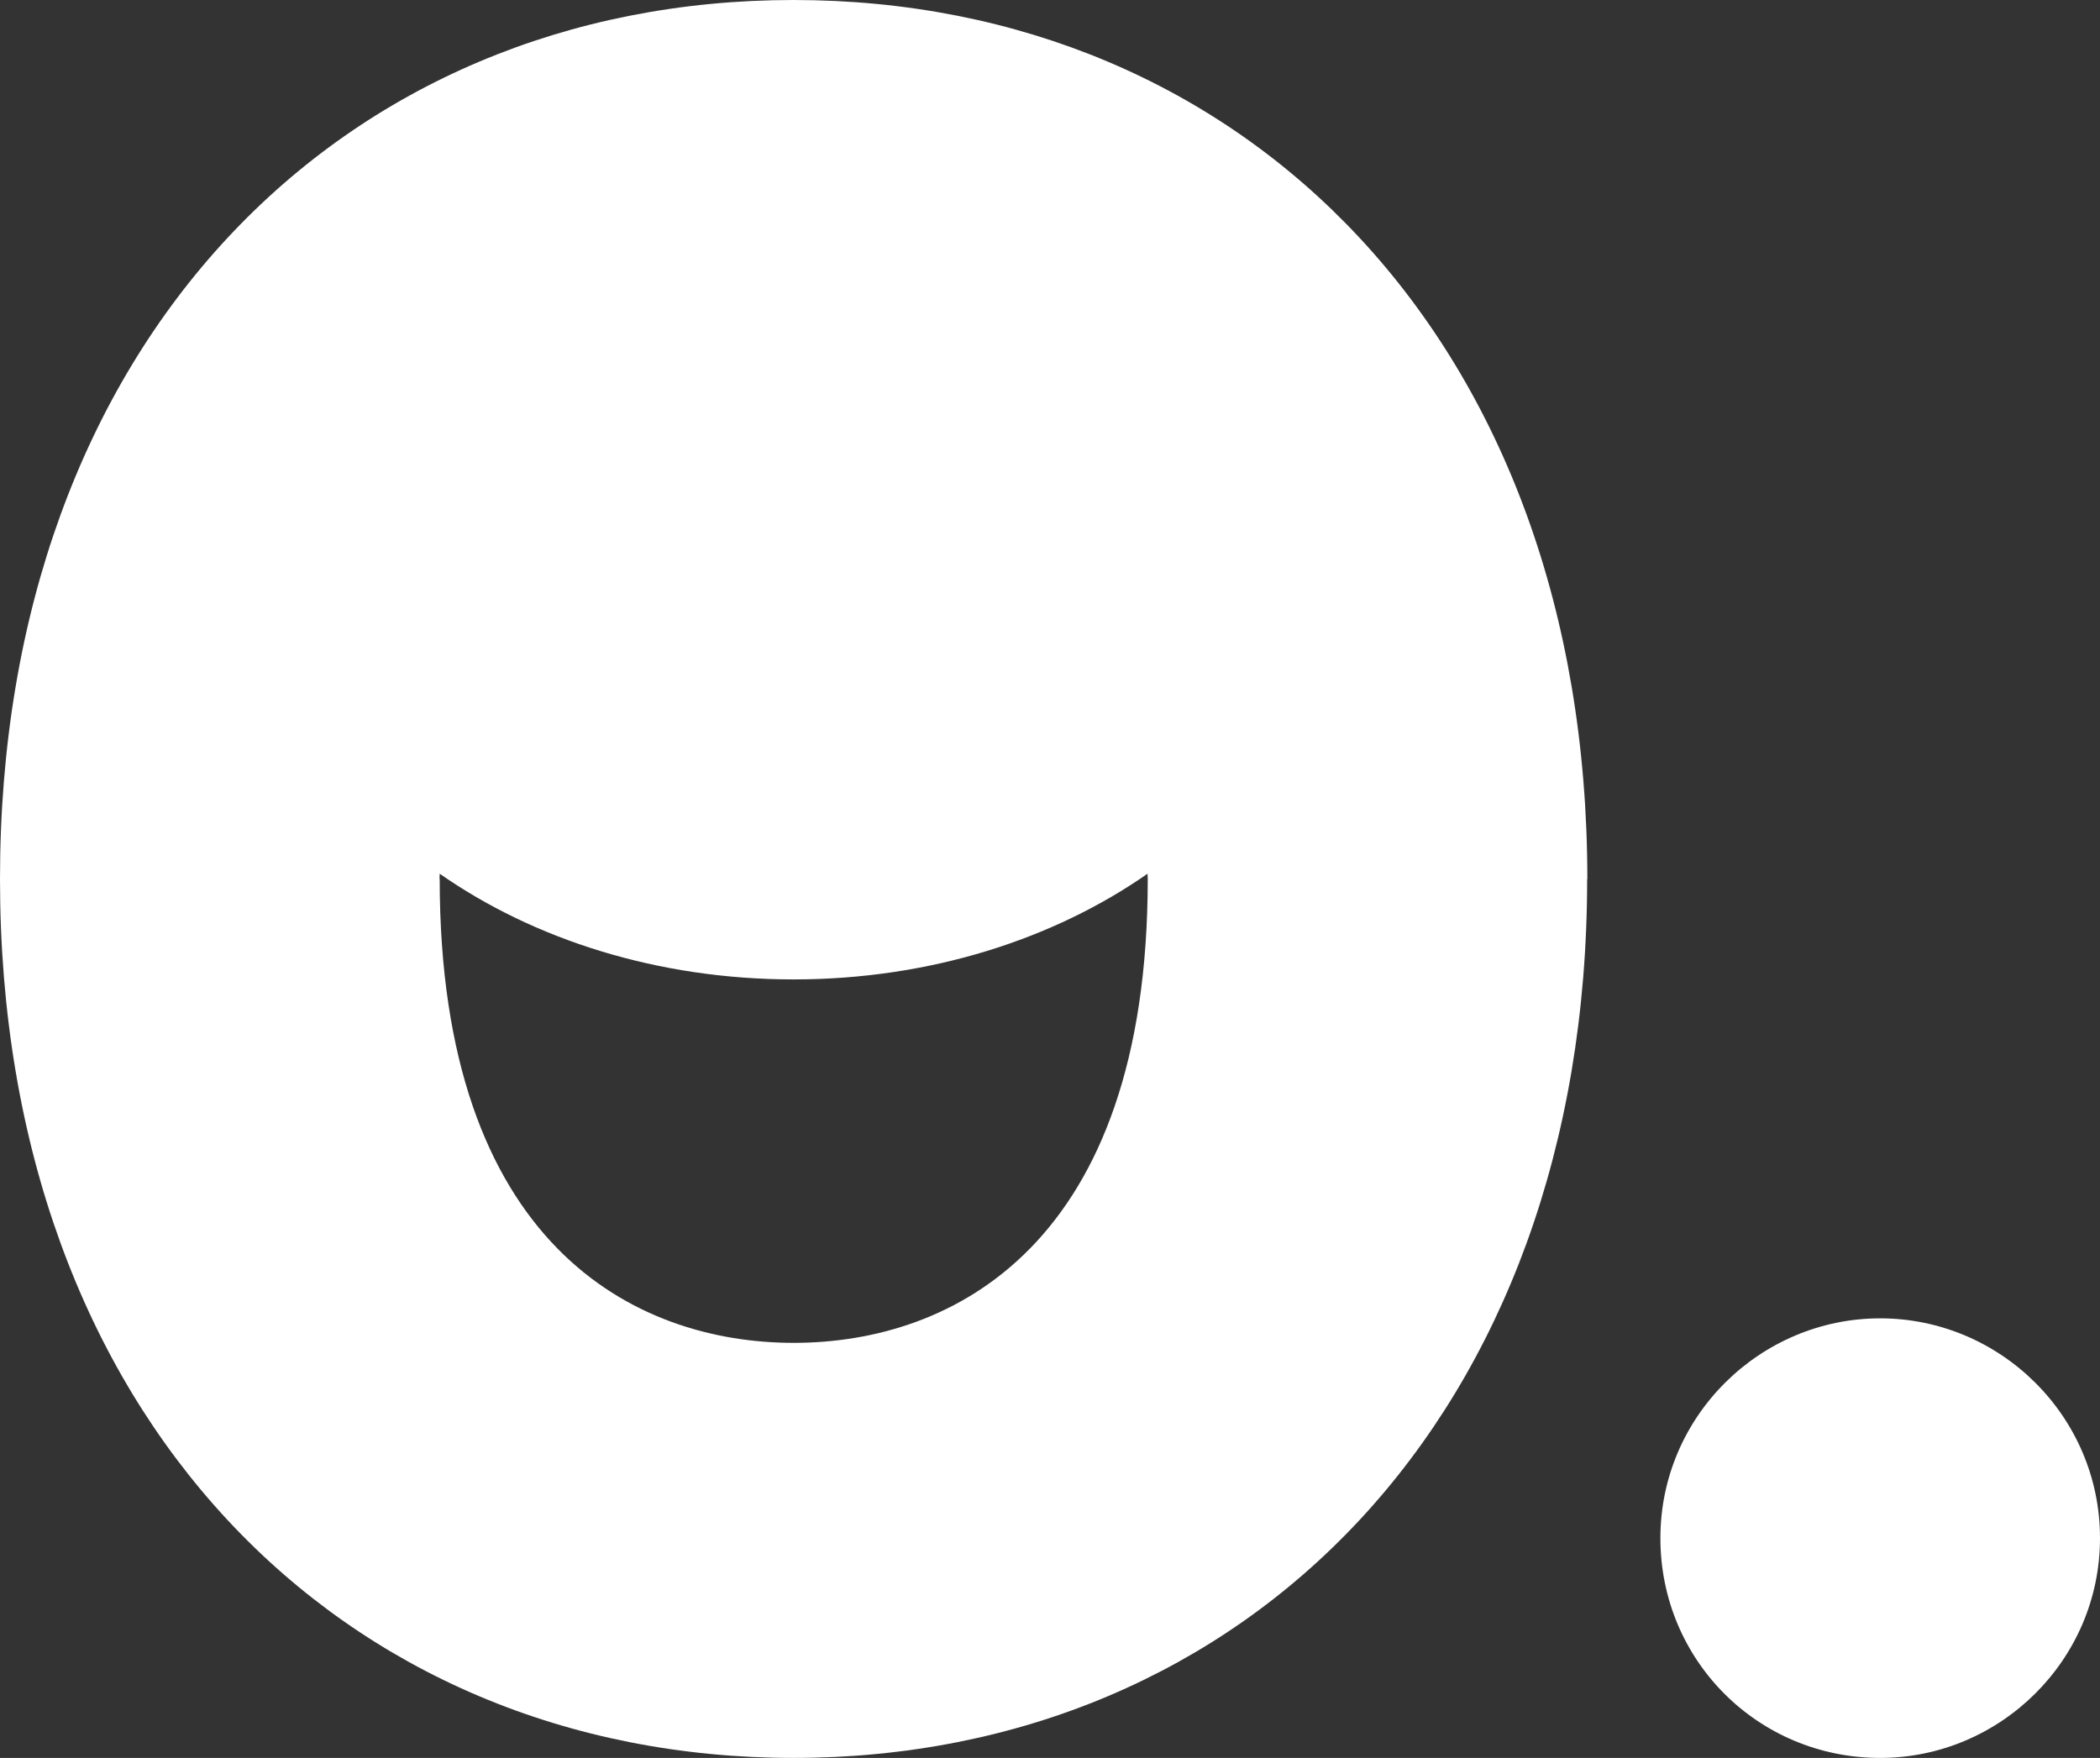
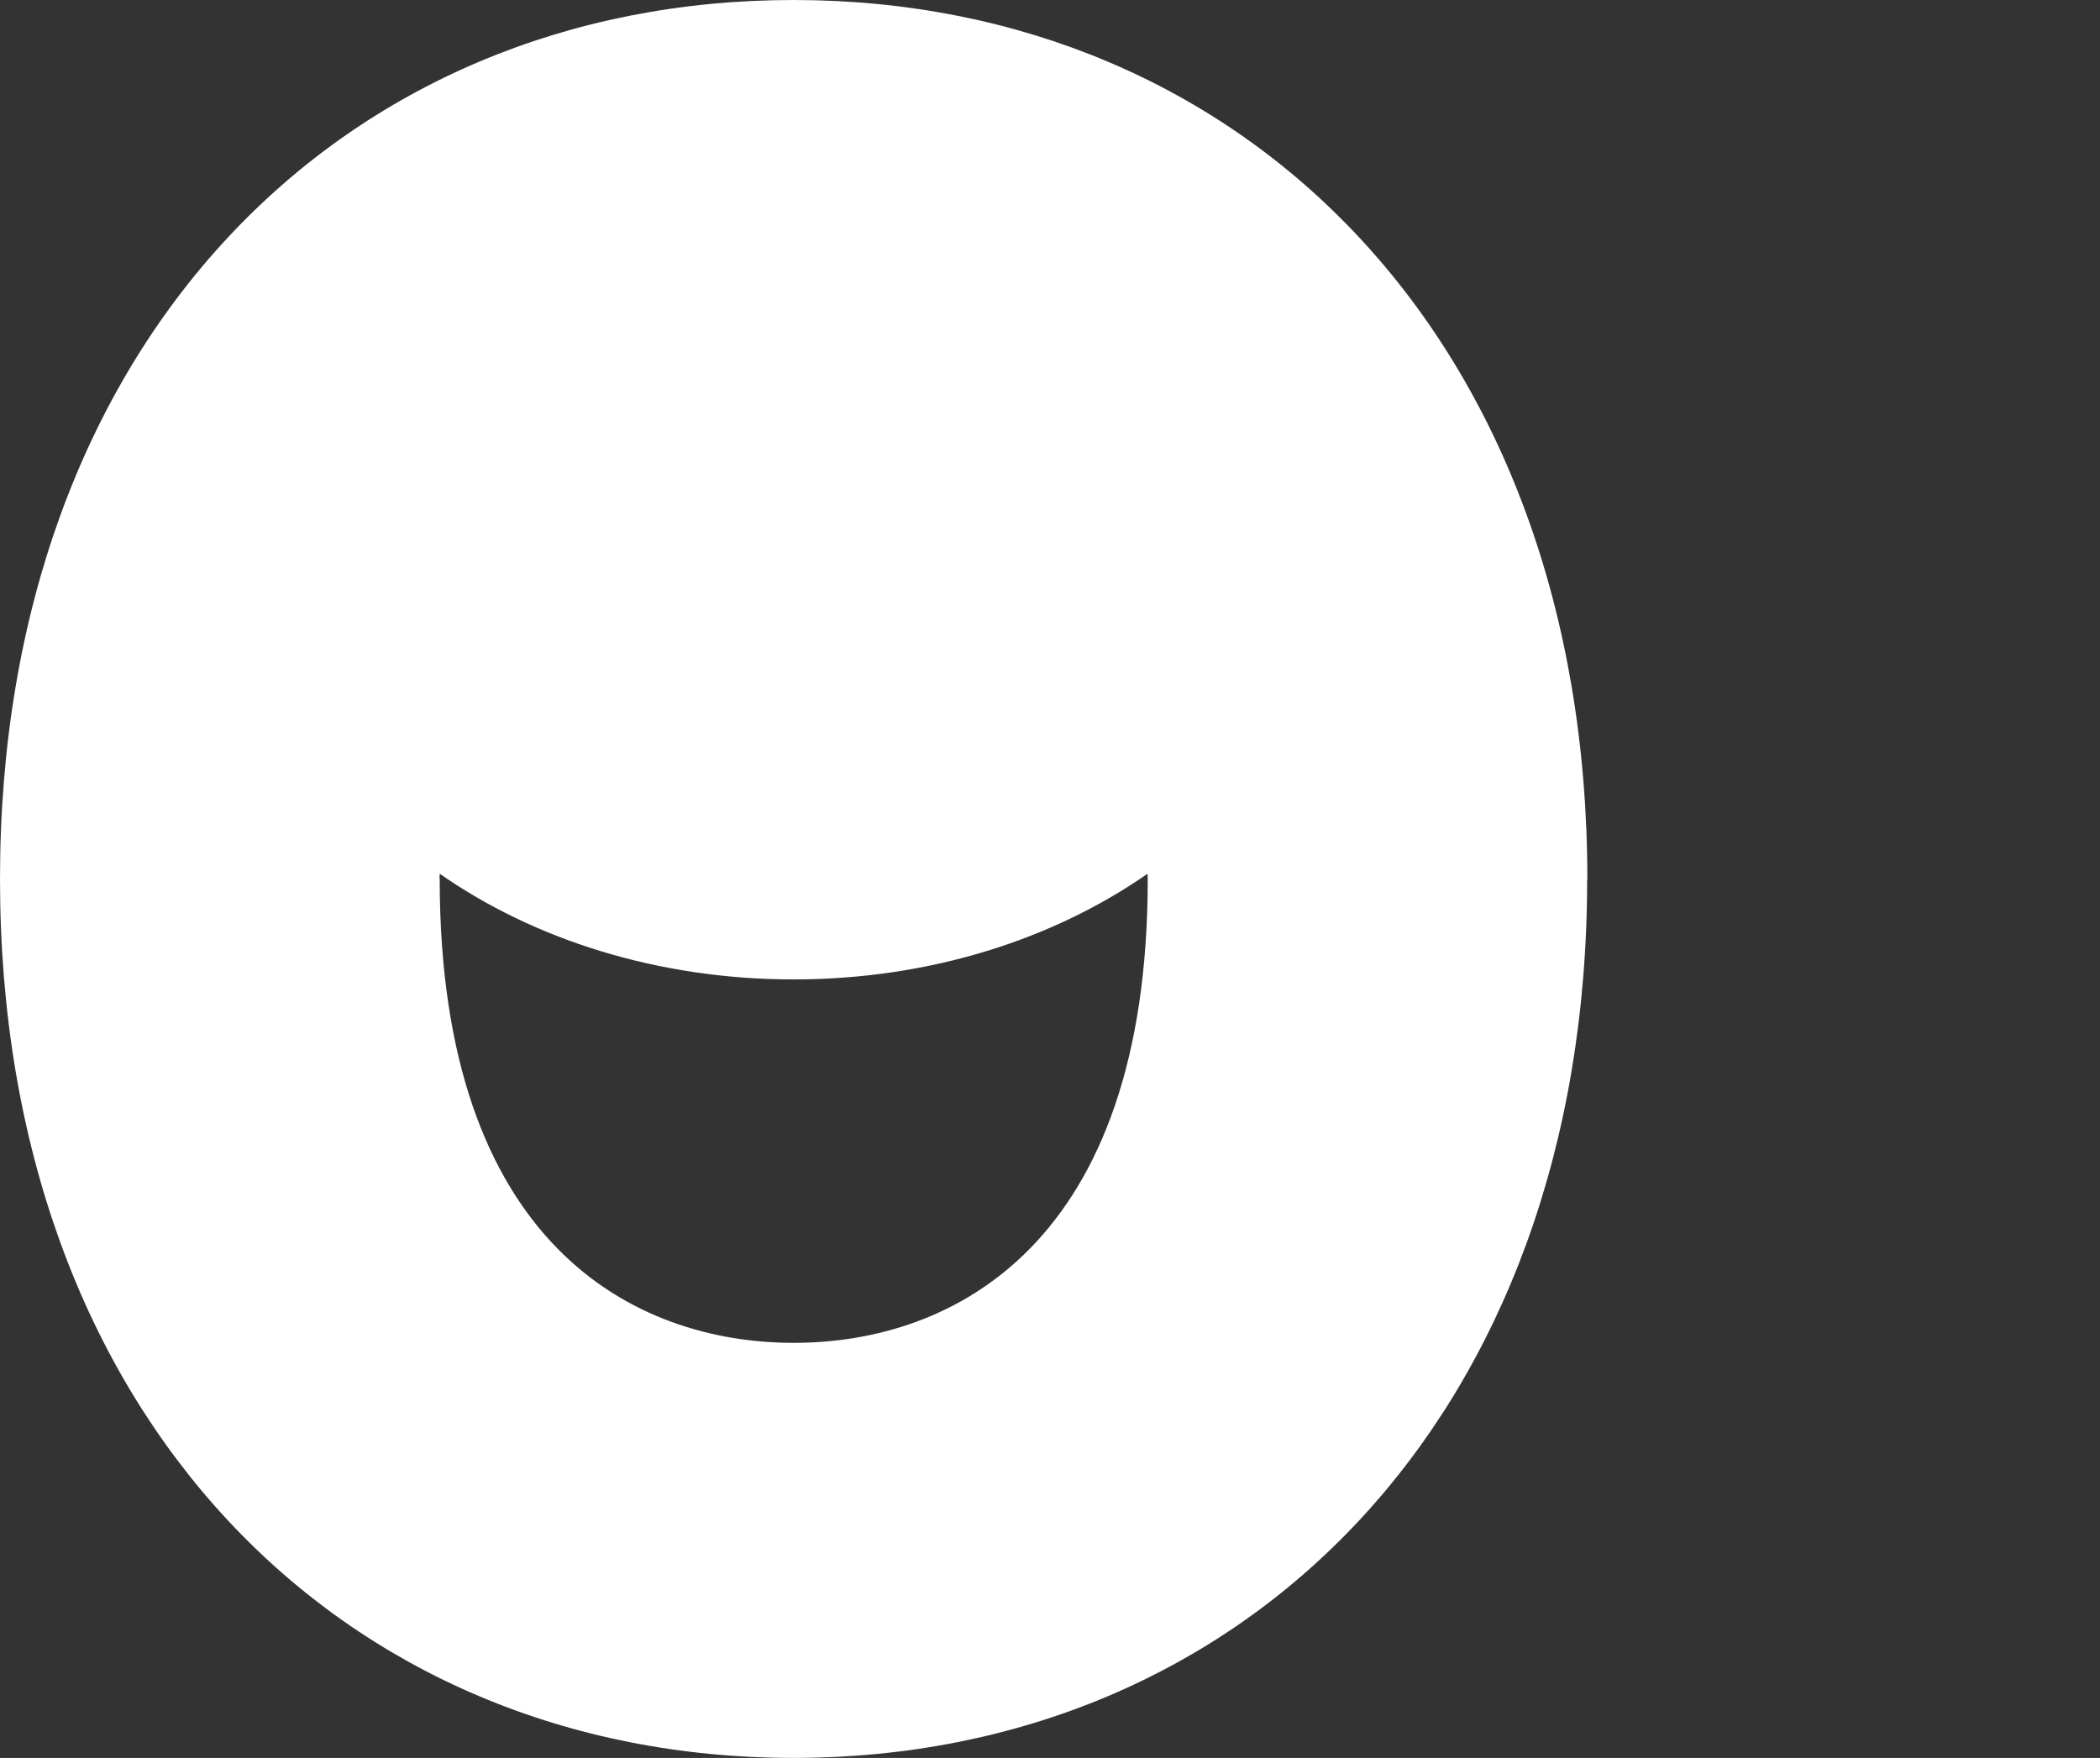
<svg xmlns="http://www.w3.org/2000/svg" id="Layer_1" viewBox="0 0 215.92 180.76">
  <rect x="0" y="0" width="215.92" height="180.76" fill="#333333" stroke="none" />
  <defs>
    <style>.cls-1{fill:#fff;}</style>
  </defs>
-   <path class="cls-1" d="m193.32,180.76c12.3,0,22.6-10.04,22.6-22.6s-10.29-22.6-22.6-22.6-22.6,10.04-22.6,22.6,10.04,22.6,22.6,22.6" />
  <path class="cls-1" d="m45.19,90.38c0-.19.02-.35.02-.54,9.64,6.74,22.38,10.87,36.39,10.87s26.74-4.14,36.39-10.87c0,.19.02.35.02.54,0,37.66-20.08,47.7-36.4,47.7s-36.4-10.04-36.4-47.7m118,0C163.19,35.15,128.04,0,81.59,0S0,35.15,0,90.38s35.15,90.38,81.59,90.38,81.6-35.15,81.6-90.38" />
</svg>